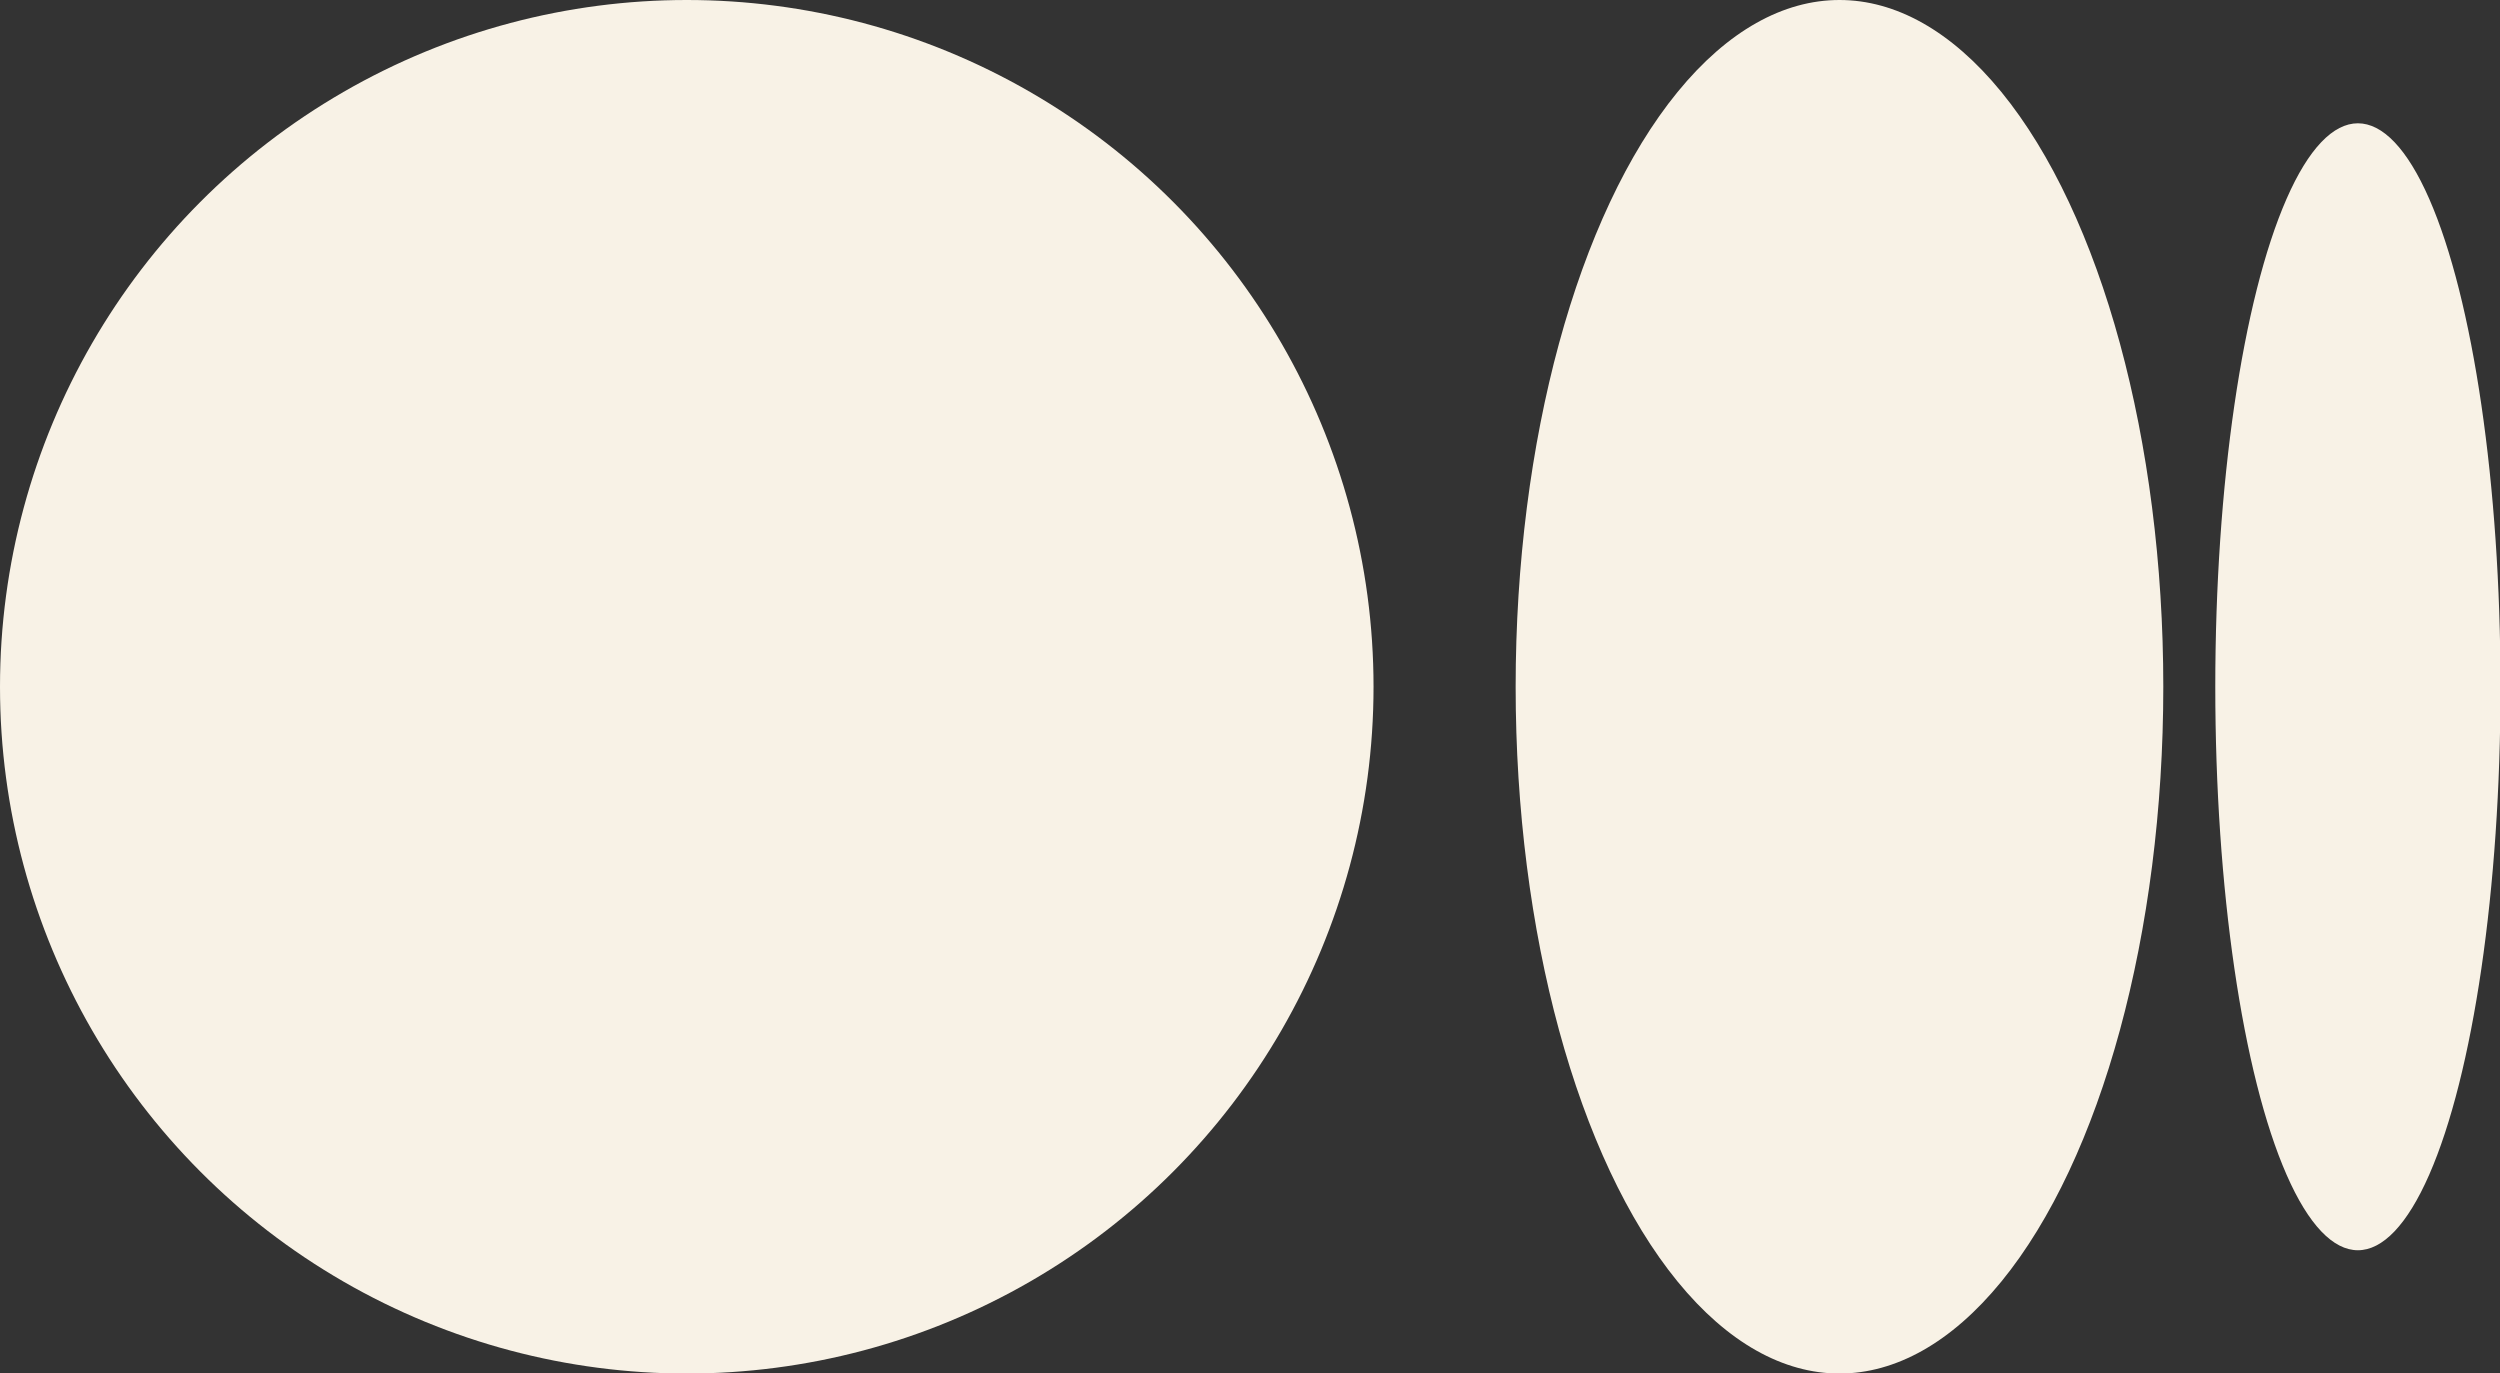
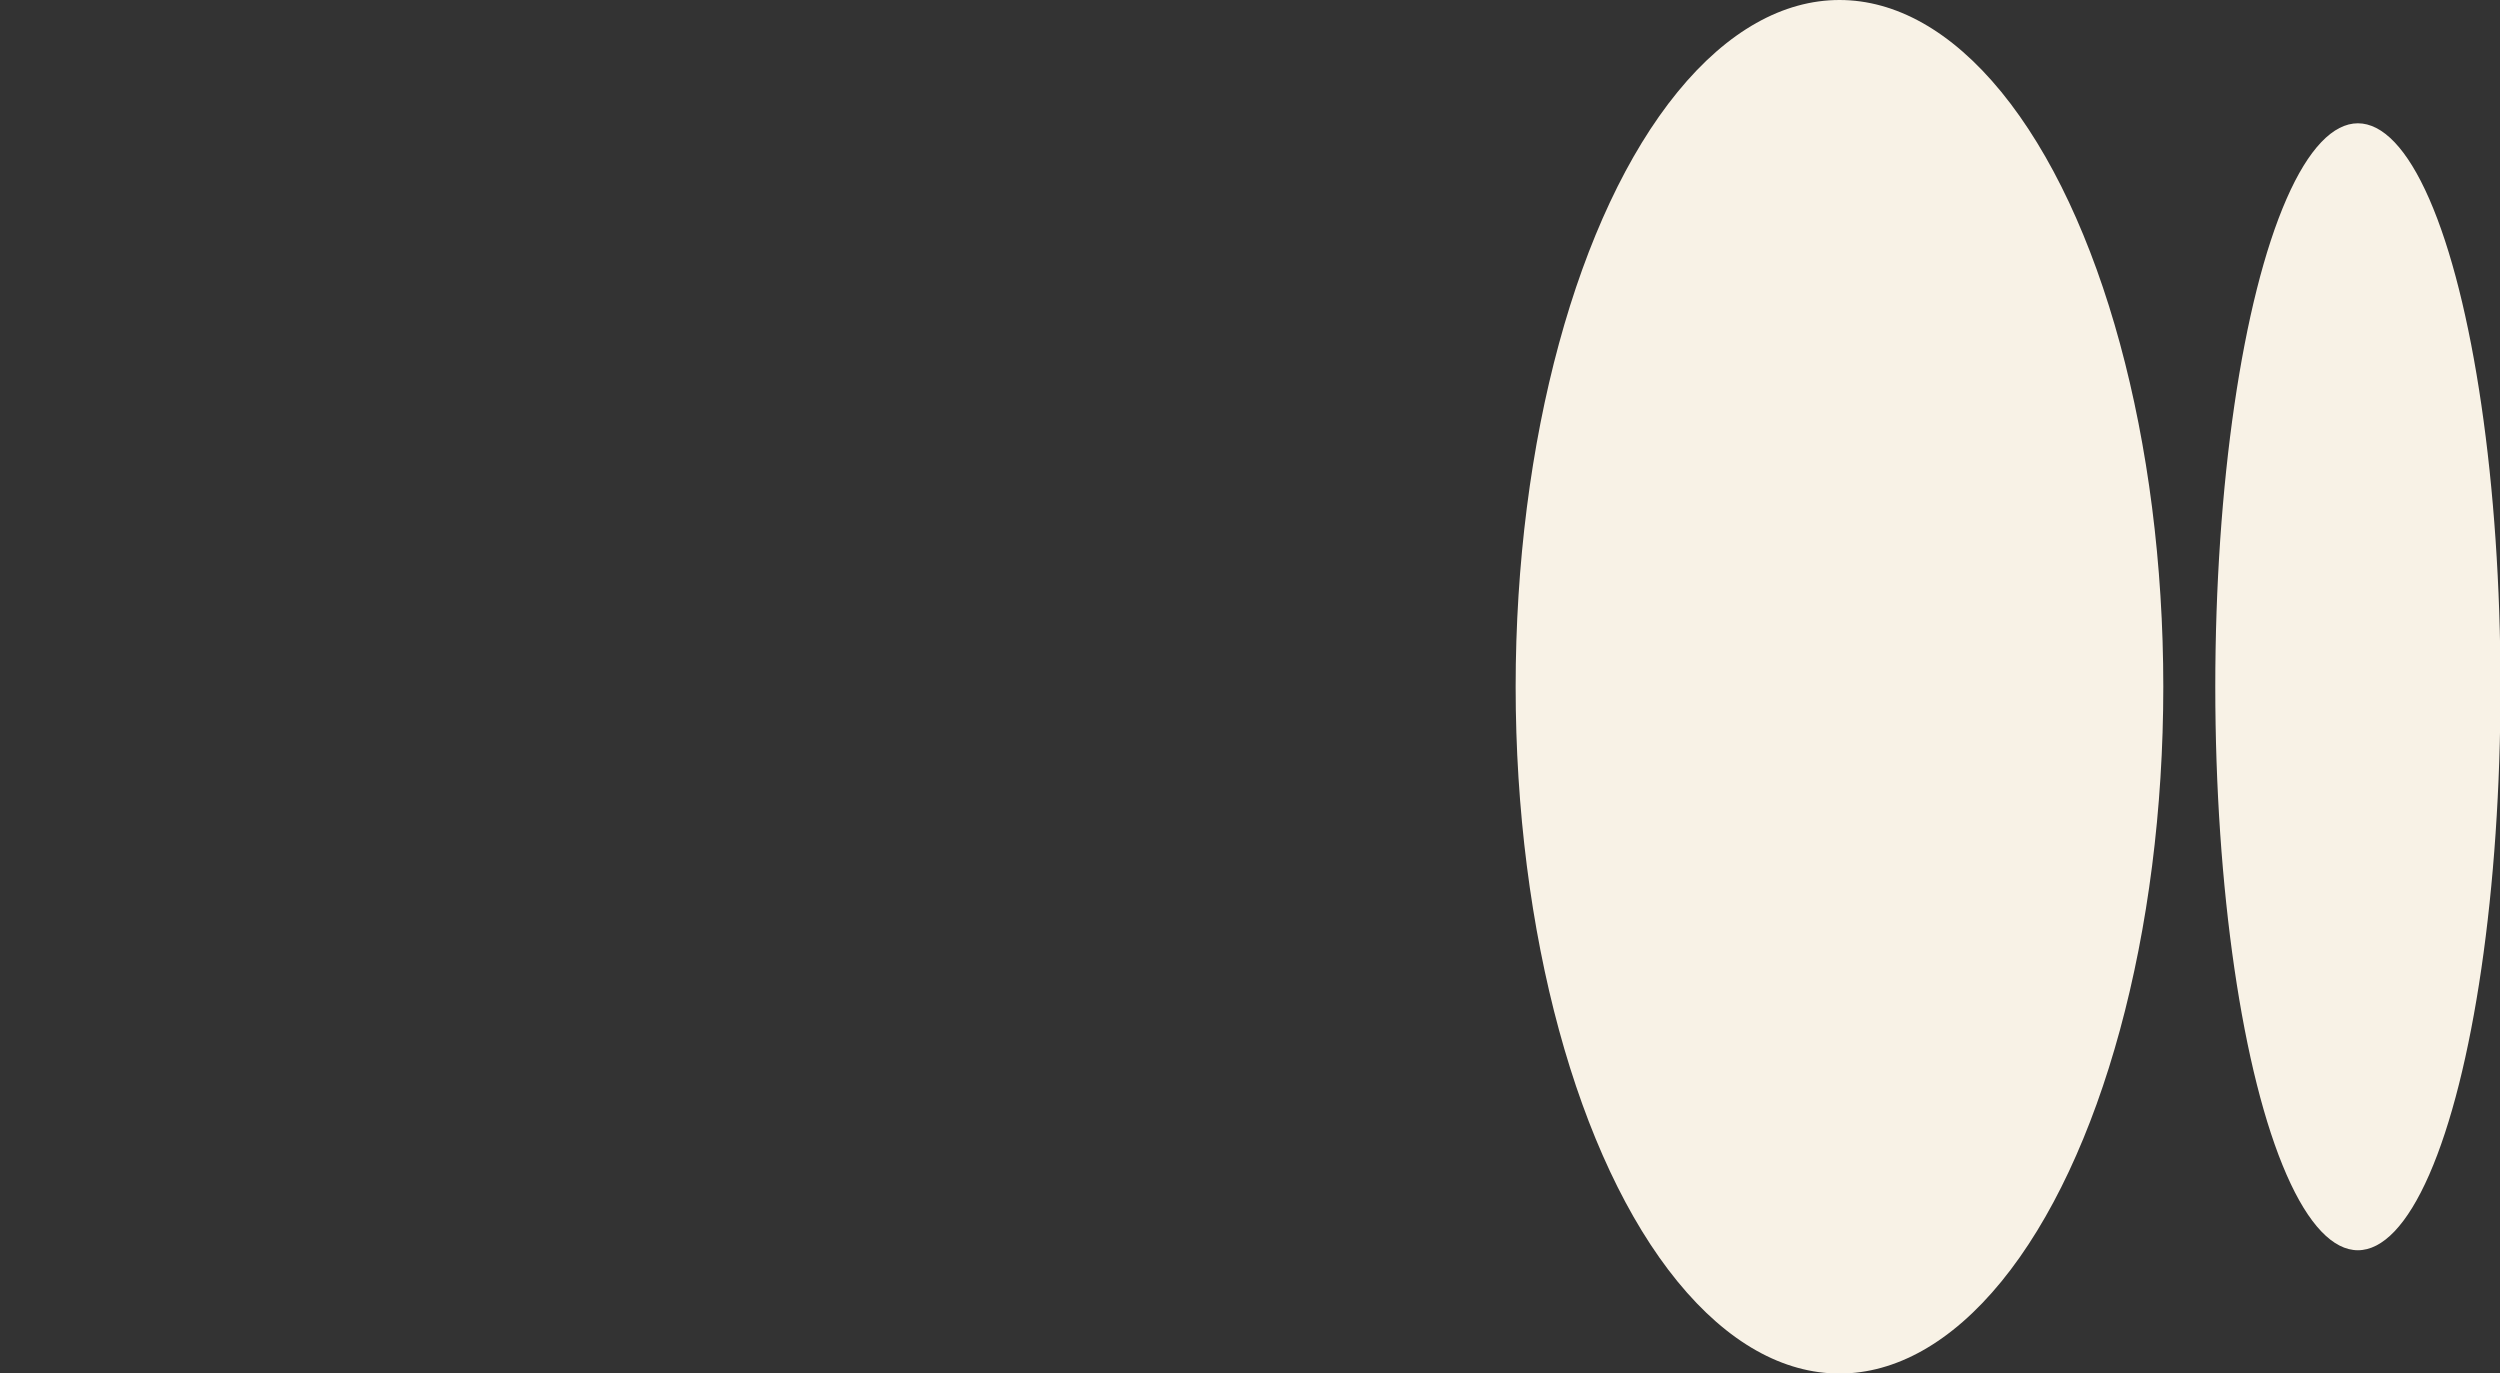
<svg xmlns="http://www.w3.org/2000/svg" viewBox="0 0 50.49 27.73">
  <rect x="0" y="0" width="50.49" height="27.73" fill="#333333" stroke="none" />
  <defs>
    <style>.cls-1{fill:#f8f2e6;}</style>
  </defs>
  <title>ICON资源 14</title>
  <g id="图层_2" data-name="图层 2">
    <g id="图层_1-2" data-name="图层 1">
-       <circle class="cls-1" cx="13.87" cy="13.87" r="13.87" />
      <ellipse class="cls-1" cx="37.15" cy="13.87" rx="6.54" ry="13.87" />
      <ellipse class="cls-1" cx="47.62" cy="13.87" rx="2.88" ry="11.38" />
    </g>
  </g>
</svg>